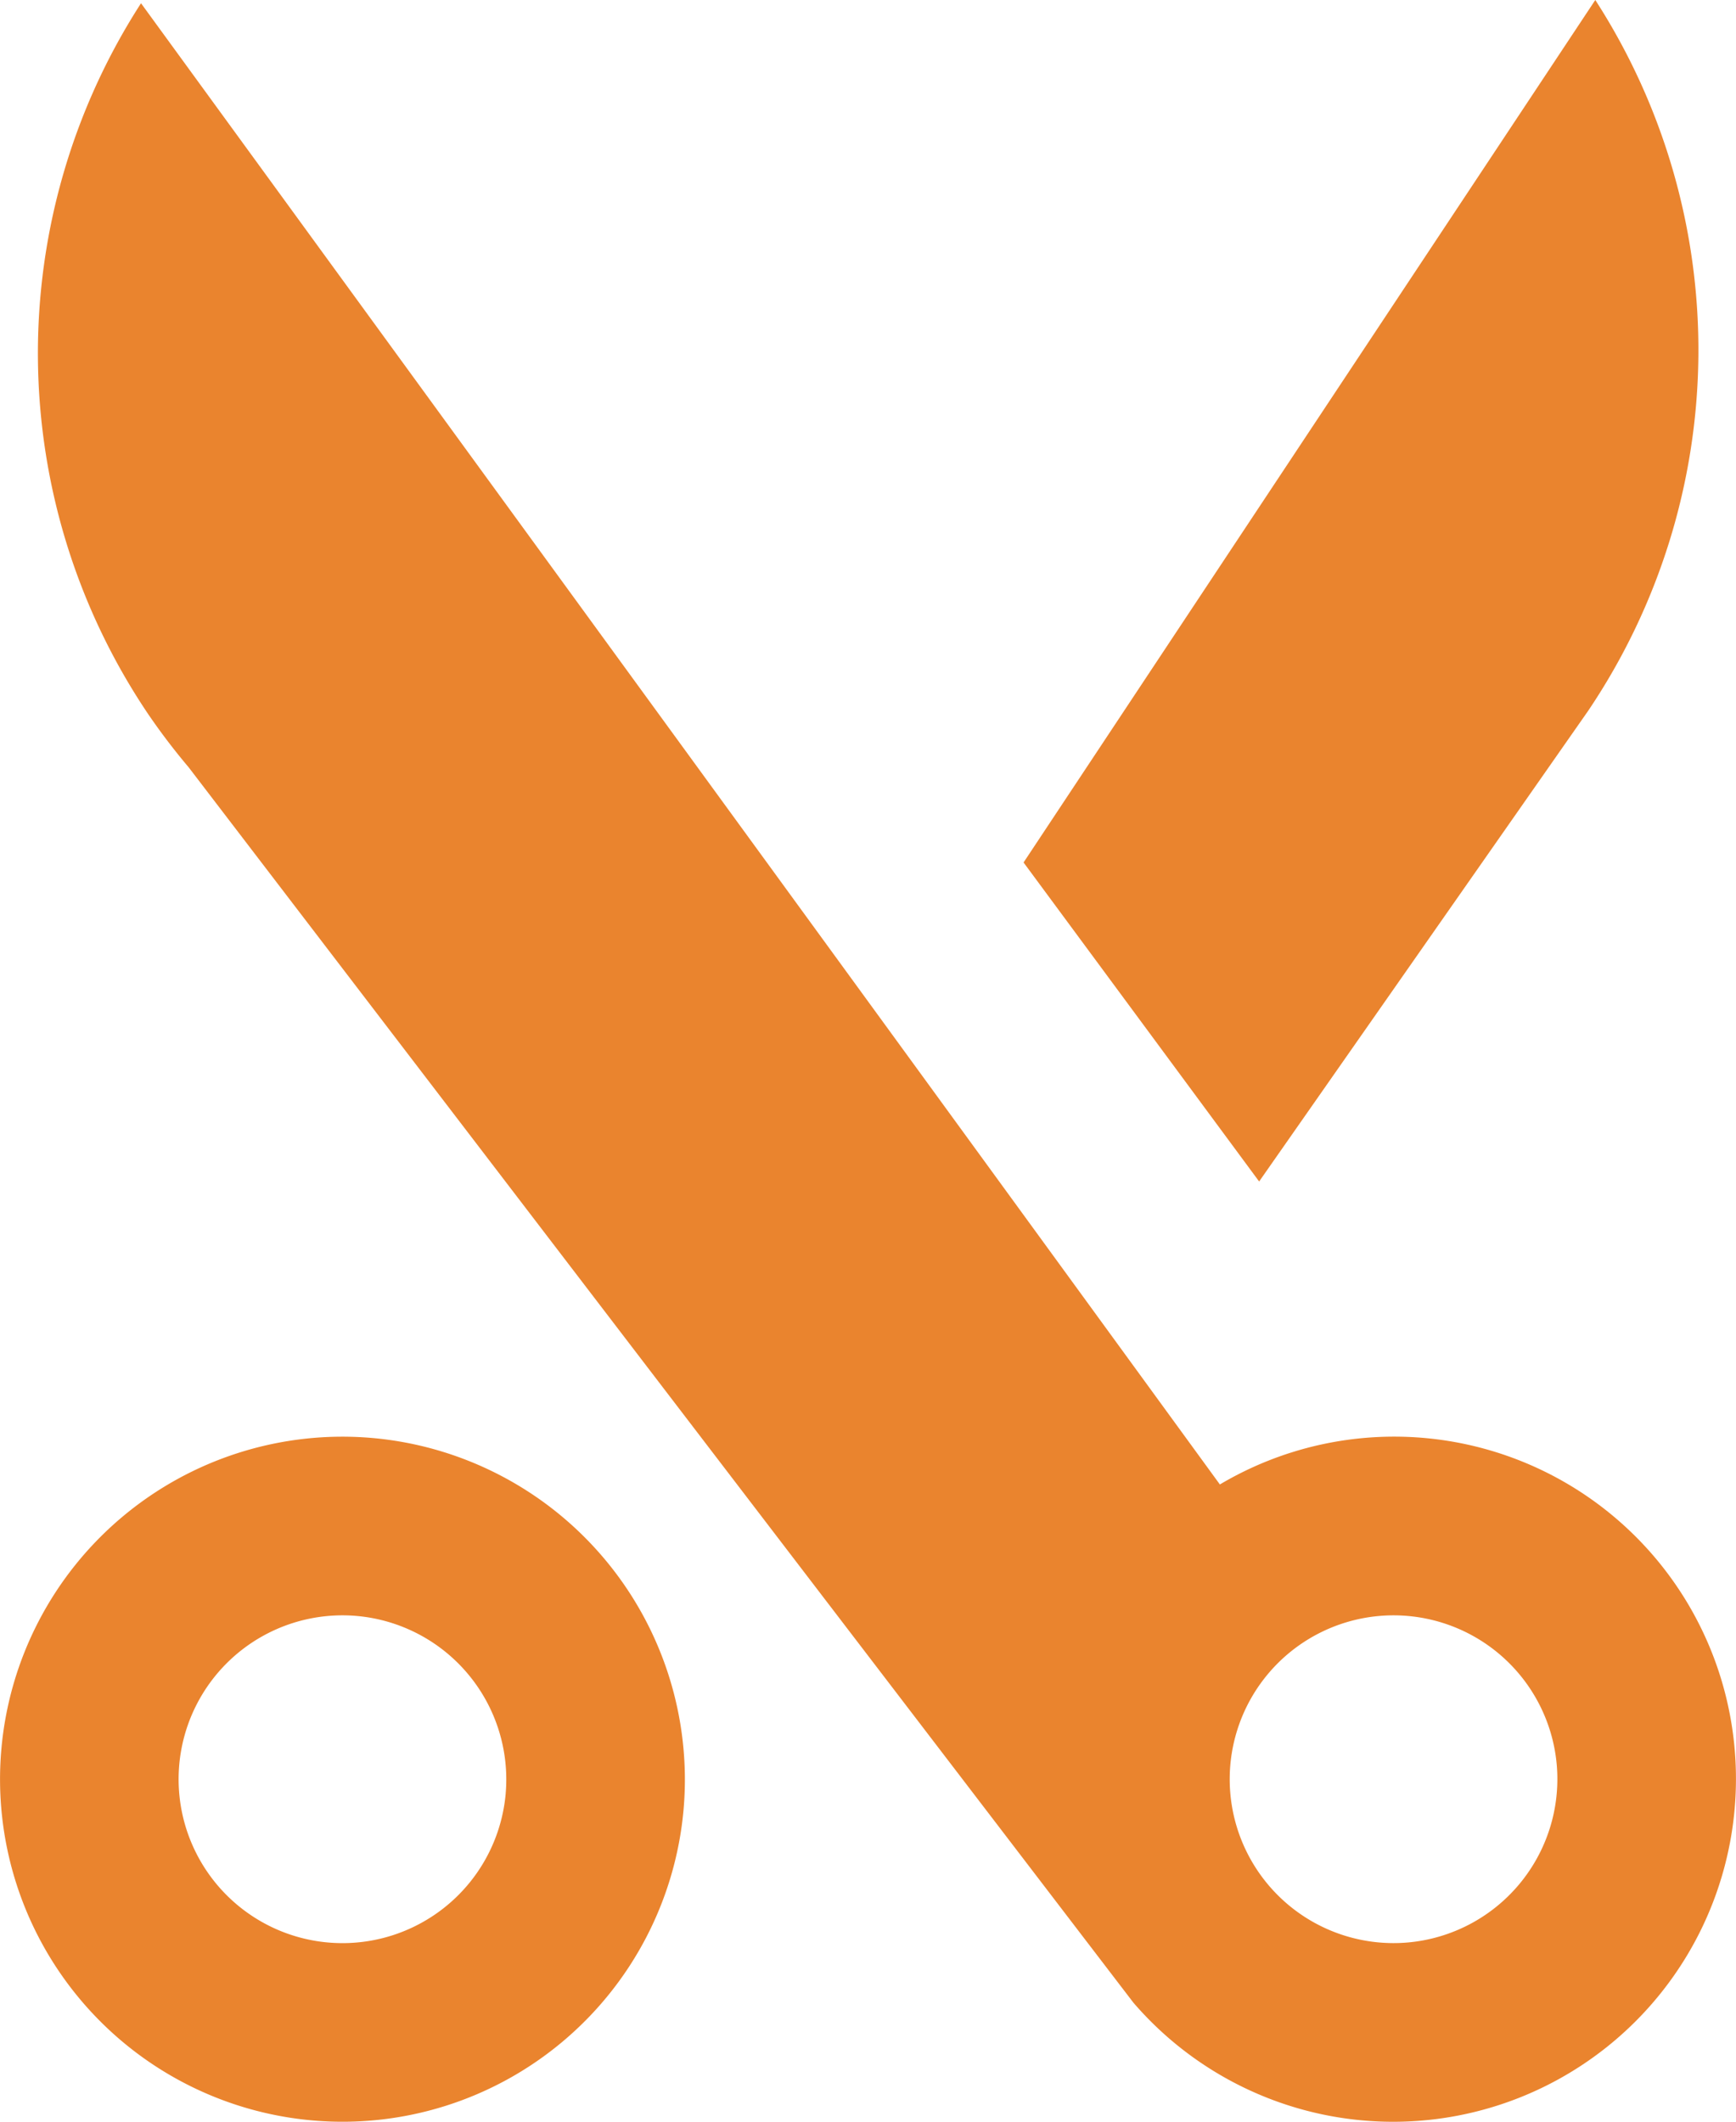
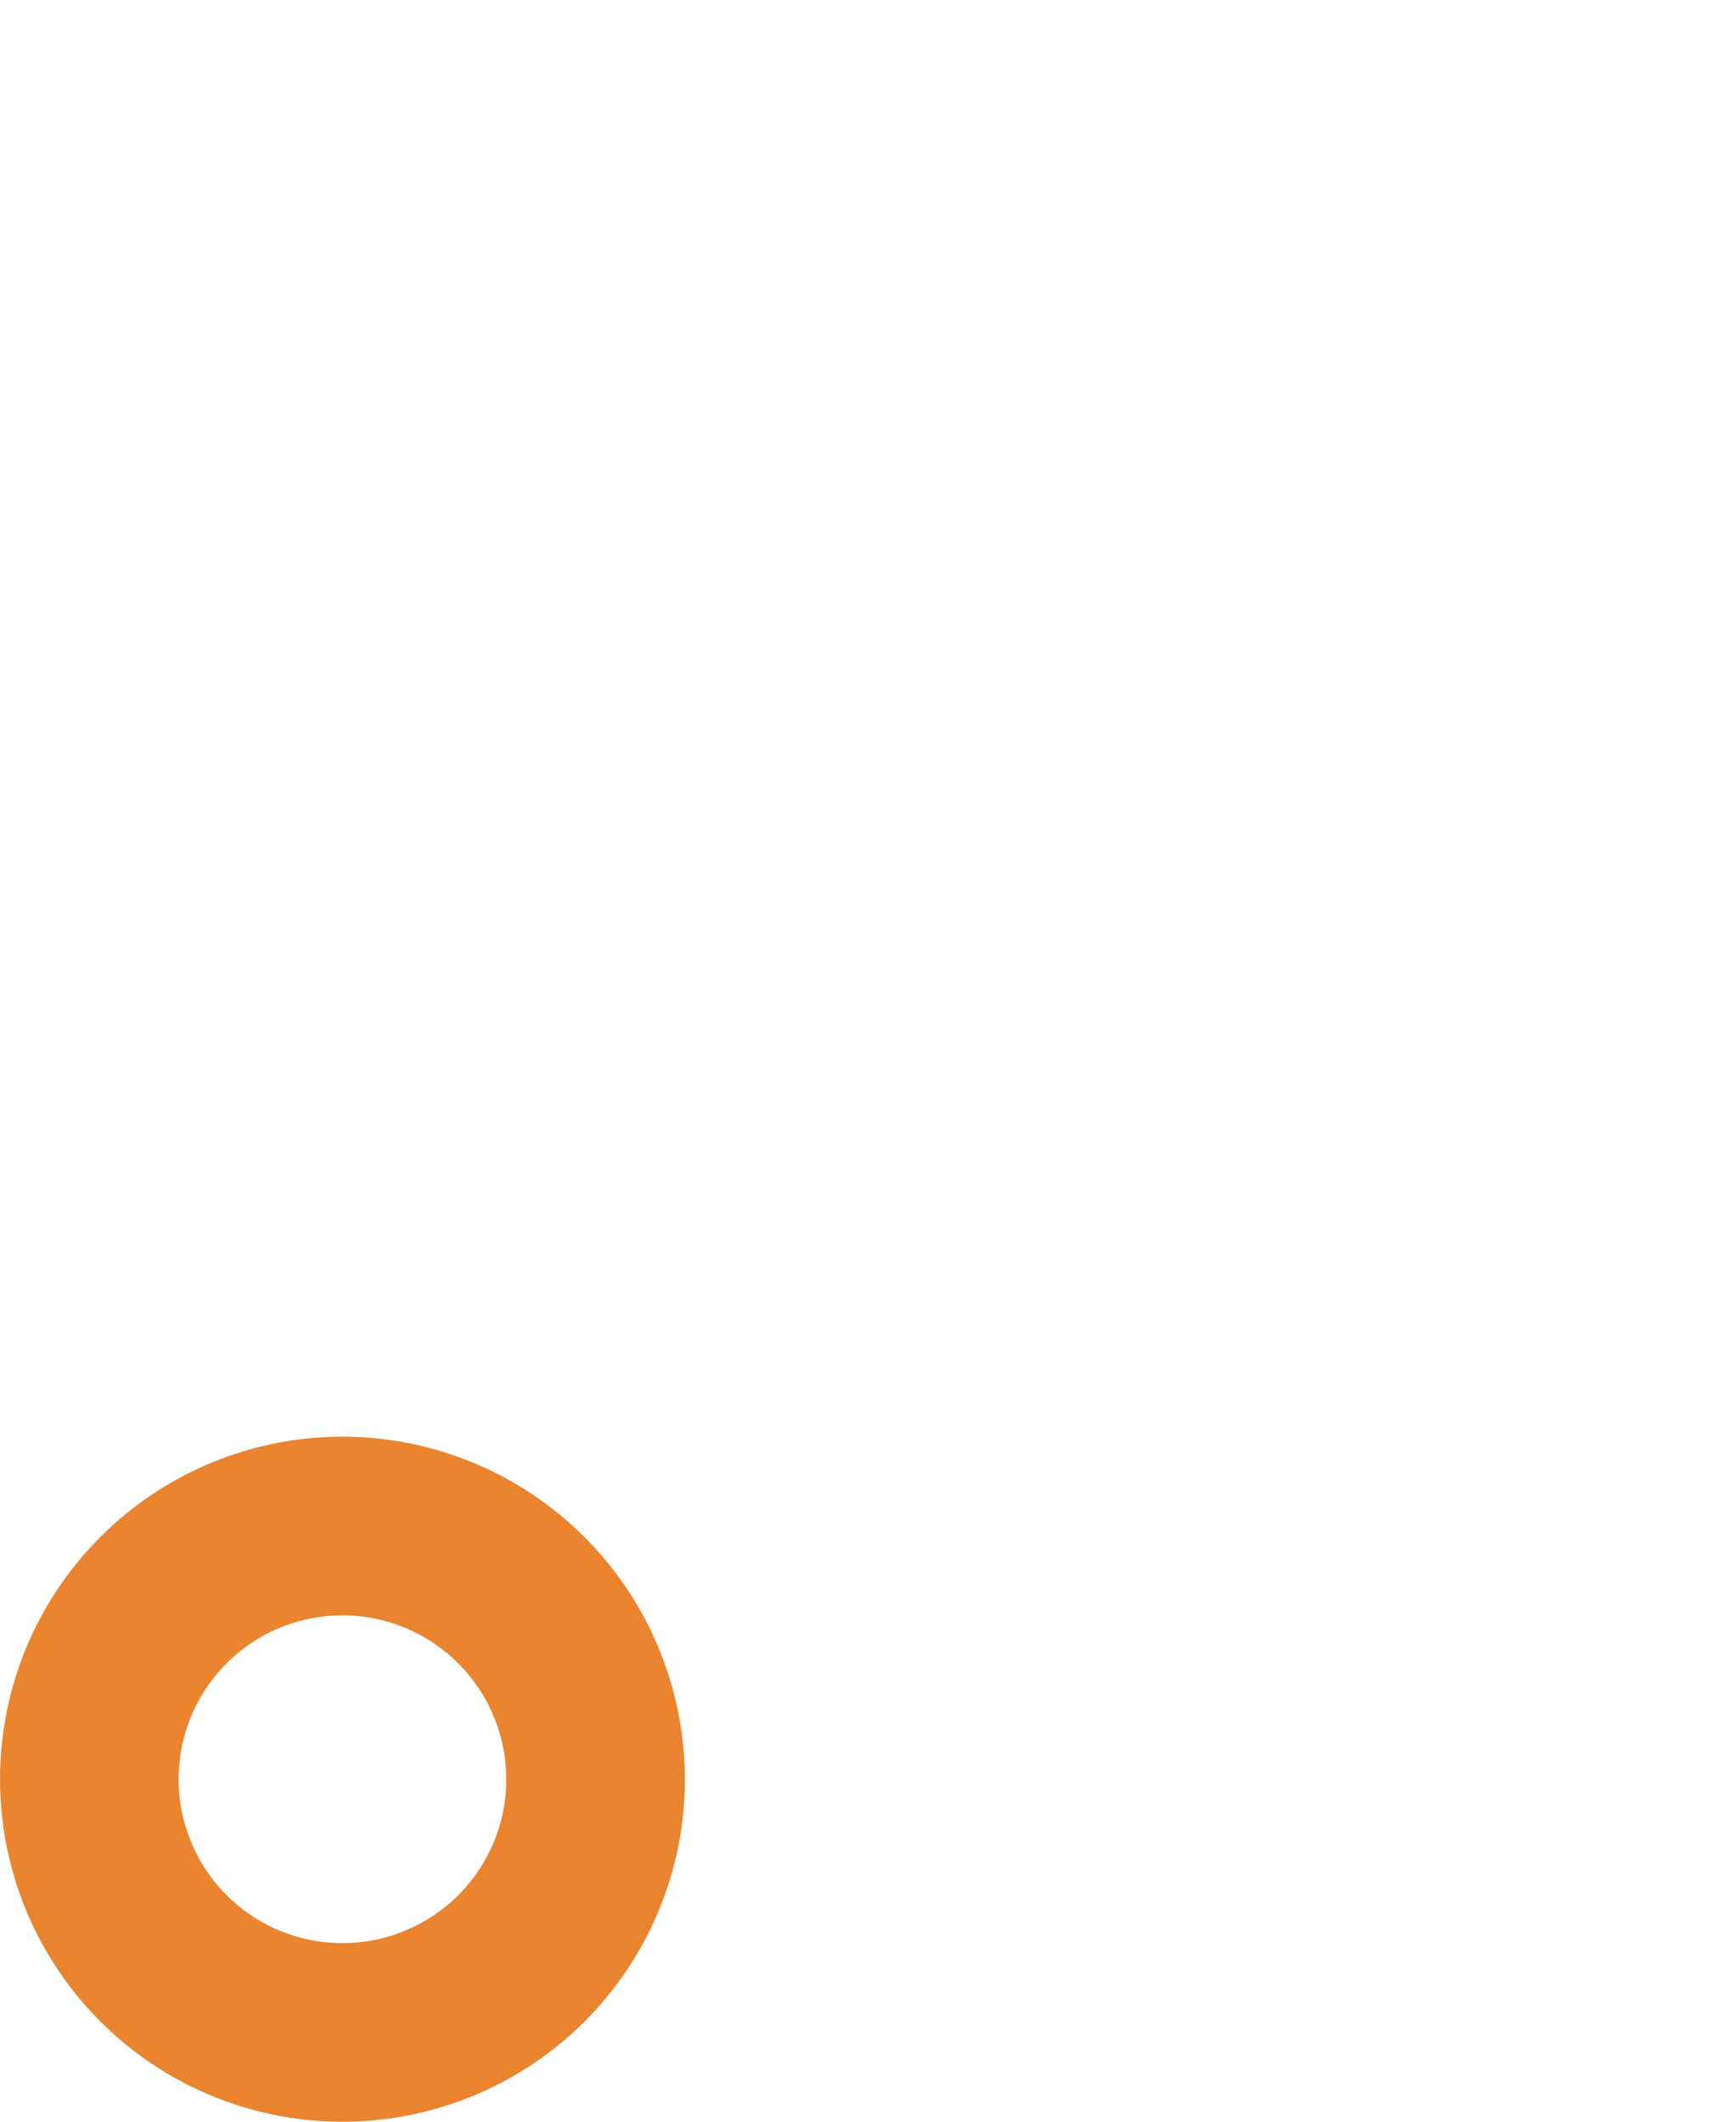
<svg xmlns="http://www.w3.org/2000/svg" xmlns:ns1="http://sodipodi.sourceforge.net/DTD/sodipodi-0.dtd" xmlns:ns2="http://www.inkscape.org/namespaces/inkscape" id="Layer_1" data-name="Layer 1" width="99.359" height="121.404" viewBox="0 0 99.359 121.404" version="1.1" ns1:docname="concise_orange.svg" ns2:version="0.92.3 (2405546, 2018-03-11)">
  <defs id="defs15" />
  <ns1:namedview pagecolor="#ffffff" bordercolor="#666666" borderopacity="1" objecttolerance="10" gridtolerance="10" guidetolerance="10" ns2:pageopacity="0" ns2:pageshadow="2" ns2:window-width="1501" ns2:window-height="1187" id="namedview13" showgrid="false" ns2:zoom="1.9439268" ns2:cx="34.992121" ns2:cy="62.173515" ns2:window-x="0" ns2:window-y="0" ns2:window-maximized="0" ns2:current-layer="Layer_1" />
  <title id="title2">icons</title>
  <g id="g10" style="fill:#ea842e;fill-opacity:1">
    <path d="M21.309,82.279A19.599,19.599,0,1,0,39.126,103.511,19.622,19.622,0,0,0,21.309,82.279Zm7.634,20.342a9.378,9.378,0,1,1-8.525-10.159A9.388,9.388,0,0,1,28.942,102.621Z" fill="#497bbc" id="path4" style="fill:#ea842e;fill-opacity:1" />
-     <path d="M98.956,97.838A19.557,19.557,0,0,0,69.819,84.938L8.071.186a36.93,36.93,0,0,0,.412,40.677,37.16,37.16,0,0,0,2.311,3.036L64.868,114.587A19.621,19.621,0,0,0,98.956,97.838Zm-18.381,13.307a9.377,9.377,0,1,1,8.525-10.159A9.388,9.388,0,0,1,80.576,111.145Z" fill="#497bbc" id="path6" style="fill:#ea842e;fill-opacity:1" />
-     <path d="M90.894,40.677A36.93,36.93,0,0,0,91.306,0L58.583,49.349,72.066,67.603Z" fill="#497bbc" id="path8" style="fill:#ea842e;fill-opacity:1" />
  </g>
</svg>